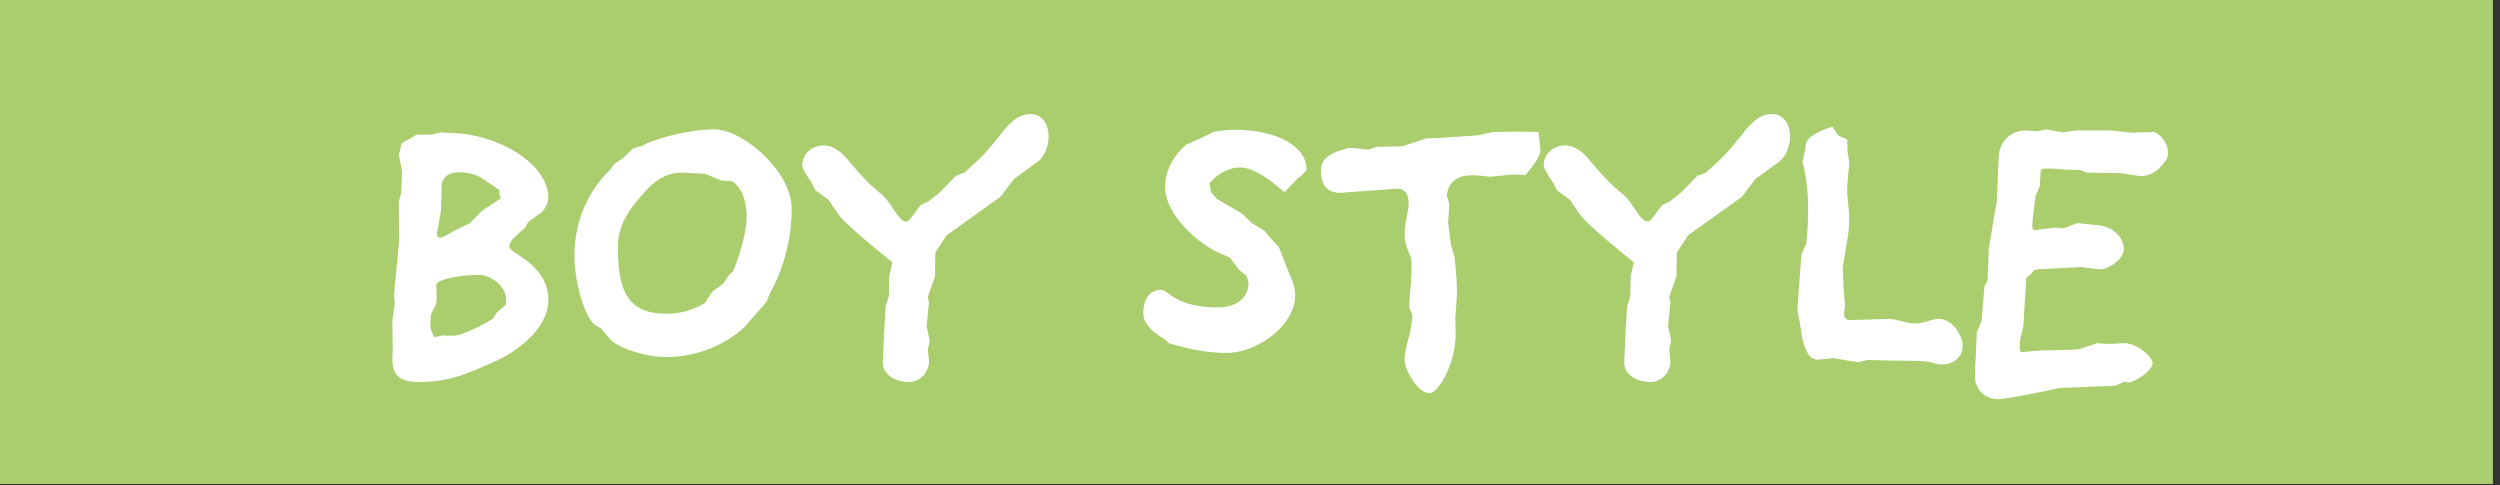
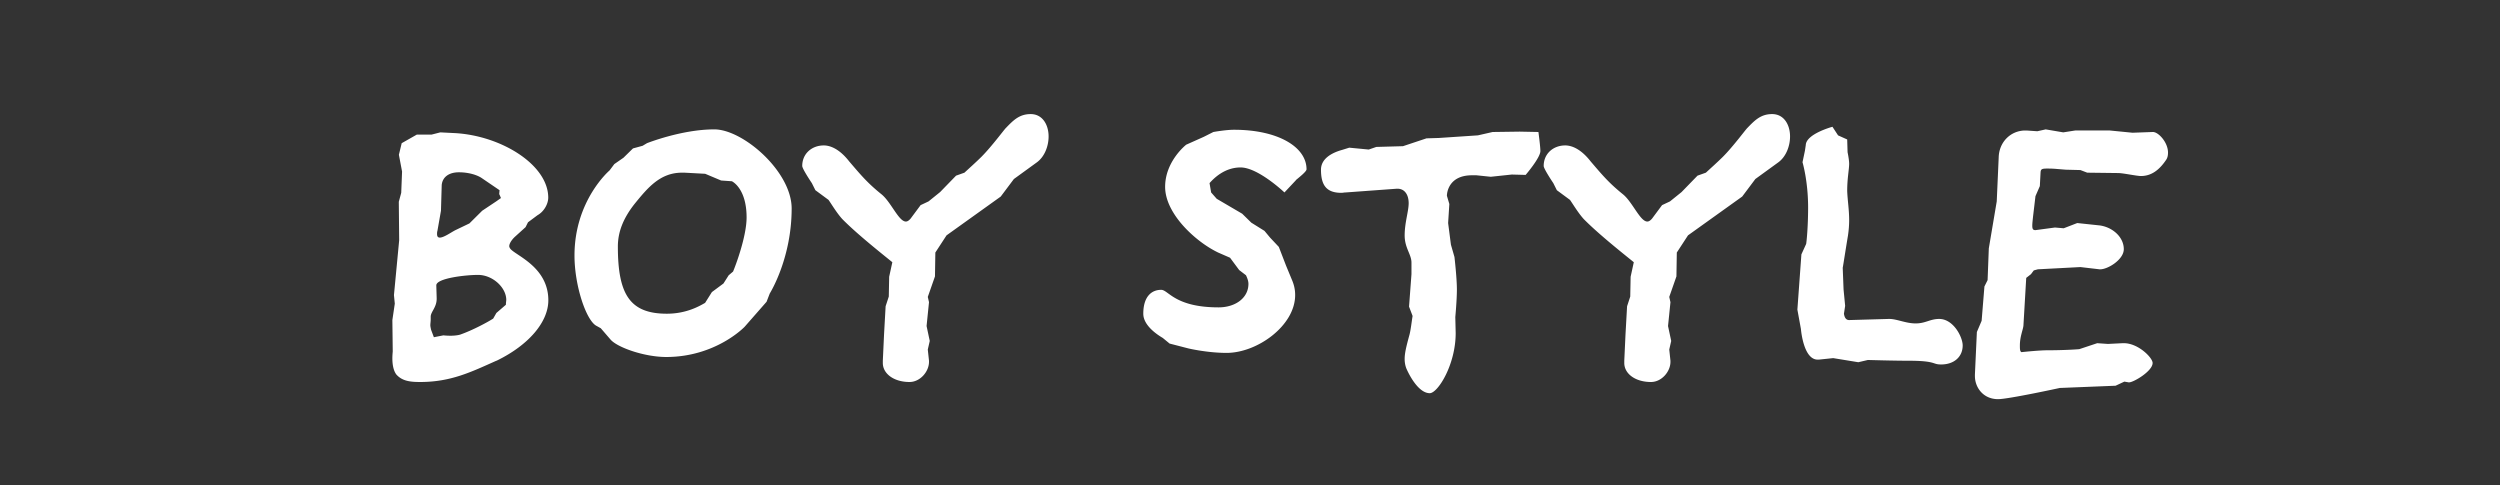
<svg xmlns="http://www.w3.org/2000/svg" width="268" height="52" fill="none">
  <rect width="100%" height="100%" fill="#333333" stroke="none" />
-   <path d="M267.24 0H0v51.88h267.24V0Z" fill="#AACD6E" />
  <path d="M53.212 38.67c-2.69 1.2-4.87 2.28-8.16 2.28-1.03 0-1.92-.08-2.56-.8-.34-.44-.43-1.16-.43-1.72 0-.4.04-.72.04-.76l-.04-3.36.26-1.76-.09-.92.56-5.88-.04-4.12.26-.96.09-2.28-.34-1.8.3-1.24 1.62-.92h1.58l.94-.24 1.58.08c4.96.28 9.99 3.4 9.99 6.92 0 .64-.43 1.48-1.15 1.88l-1.02.76-.26.52-1.15 1.04c-.34.32-.6.72-.6 1 0 .08.04.16.09.24.47.72 4.1 1.92 4.1 5.56 0 2.32-2.09 4.8-5.55 6.48h-.02Zm-1.96-9.2c-1.37 0-4.48.36-4.48 1.12l.04 1.36v.08c0 .92-.64 1.4-.64 1.92v.28c0 .24-.04.44-.04.64 0 .12.04.28.08.48l.3.8 1.02-.2s.34.04.77.04c.34 0 .77-.04 1.03-.12 1.37-.48 2.99-1.36 3.54-1.72l.34-.6 1.02-.88c0-.2.04-.44.04-.52 0-1.32-1.45-2.68-3.03-2.68h.01Zm2.26-8.64.04-.44-1.88-1.28c-.51-.36-1.45-.64-2.48-.64s-1.75.48-1.84 1.36l-.08 2.76-.38 2.16c-.04.12-.04.24-.04.32 0 .28.09.4.3.4.43 0 1.2-.56 1.67-.8l1.5-.72 1.37-1.36 1.5-1 .51-.36-.17-.4h-.02Zm29.004 10.64-.34.88-2.35 2.68s-3.08 3.24-8.41 3.24c-2.31 0-5.17-1-5.94-1.84l-1.07-1.24-.43-.24c-1.11-.52-2.39-4.28-2.39-7.56 0-5.92 3.76-9.12 3.76-9.12l.51-.68.98-.68 1.02-1 1.03-.28.47-.28s3.72-1.48 7.22-1.48c3.08 0 8.29 4.52 8.29 8.48 0 5.2-2.18 8.84-2.35 9.12Zm-4.06-12.04-1.15-.08-1.71-.72-2.22-.12h-.26c-2.35 0-3.67 1.6-5.13 3.4-1.15 1.48-1.75 2.92-1.75 4.52 0 5.12 1.28 7.2 5.25 7.2 2.18 0 3.59-.88 4.1-1.16l.73-1.16 1.24-.92.56-.88.47-.4c.26-.6 1.45-3.76 1.45-5.8 0-3.16-1.58-3.88-1.58-3.88Zm30.234-.24-1.41 1.88-5.81 4.16-1.2 1.84-.04 2.56-.77 2.2.13.56-.26 2.56.34 1.6-.21.92.13 1.2v.12c0 1.04-.94 2.16-2.09 2.16-1.67 0-2.86-.88-2.86-2.04v-.24l.13-2.8.17-3.04.34-1.04.04-2.12.34-1.56c-1.03-.84-3.72-2.96-5.34-4.6-.6-.64-1.24-1.72-1.5-2.08l-1.41-1.04-.38-.76S86 18.11 86 17.79c0-1.32 1.03-2.2 2.31-2.2.68 0 1.67.36 2.73 1.72 1.2 1.4 1.92 2.28 3.46 3.52 1.03.84 1.84 2.92 2.61 2.92.17 0 .34-.12.51-.32l1.07-1.44.85-.4 1.24-1 1.71-1.76.9-.32c.34-.32 1.24-1.12 1.84-1.72 1.11-1.12 2.43-2.92 2.61-3.08.81-.84 1.45-1.48 2.65-1.48 1.28 0 1.92 1.16 1.92 2.4 0 1.04-.43 2.16-1.24 2.76l-2.48 1.8Zm30.242.12-1.239 1.32s-2.82-2.68-4.7-2.68c-1.75 0-2.9 1.2-3.33 1.68l.17 1 .599.68 2.731 1.6.98.96 1.41.88.599.72.94 1 .771 2 .679 1.64c.21.52.3 1 .3 1.52 0 3.28-4.059 6.2-7.349 6.2-2.09 0-4.1-.48-4.1-.48l-2.011-.52-.729-.6c-.47-.28-2.091-1.28-2.091-2.6 0-1.8.851-2.56 1.921-2.56.77 0 1.45 1.88 6.15 1.88 1.79 0 3.2-1 3.2-2.52 0-.36-.17-.72-.26-.92l-.731-.56-.979-1.32-1.28-.56c-2.35-1.12-5.68-4.12-5.68-7.04 0-2.76 2.26-4.52 2.26-4.52l1.879-.84 1.031-.52s1.319-.24 2.219-.24c4.7 0 7.77 1.84 7.77 4.24 0 .24-.769.84-1.149 1.16h.019Zm24.637-.56-1.5-.04-2.26.24-1.54-.16h-.47c-2.48 0-2.69 1.84-2.69 2.2l.26.88-.13 2.04.3 2.32.38 1.32s.26 2.24.26 3.48c0 1.16-.17 2.96-.17 2.96l.04 1.72c0 3.4-1.92 6.44-2.78 6.44-1.11 0-2.09-1.68-2.52-2.68a2.84 2.84 0 0 1-.17-1c0-.6.17-1.32.51-2.56.13-.44.26-1.56.34-2.04l-.38-1 .26-3.48v-1.24c0-.88-.73-1.56-.73-2.92 0-1.36.43-2.6.43-3.44 0-.92-.43-1.56-1.2-1.56h-.08l-5.47.4c-.17 0-.3.04-.47.04-1.58 0-2.18-.8-2.18-2.48 0-1.16 1.11-1.8 2.26-2.12l.77-.24 2.09.2.81-.28 2.86-.08 2.52-.84 1.32-.04 4.19-.28 1.58-.36 2.9-.04 2.01.04s.21 1.56.21 2.04c0 .72-1.58 2.56-1.58 2.56h.02Zm24.605.44-1.41 1.88-5.81 4.16-1.2 1.84-.04 2.56-.77 2.2.13.56-.26 2.56.34 1.6-.21.92.13 1.2v.12c0 1.04-.94 2.16-2.09 2.16-1.67 0-2.86-.88-2.86-2.04v-.24l.13-2.8.17-3.04.34-1.04.04-2.12.34-1.56c-1.03-.84-3.72-2.96-5.34-4.6-.6-.64-1.24-1.72-1.5-2.08l-1.41-1.04-.38-.76s-1.03-1.52-1.03-1.84c0-1.32 1.03-2.2 2.31-2.2.68 0 1.67.36 2.73 1.72 1.2 1.4 1.92 2.28 3.46 3.52 1.03.84 1.84 2.92 2.61 2.92.17 0 .34-.12.51-.32l1.07-1.44.85-.4 1.24-1 1.71-1.76.9-.32c.34-.32 1.24-1.12 1.84-1.72 1.11-1.12 2.43-2.92 2.61-3.08.81-.84 1.45-1.48 2.65-1.48 1.28 0 1.92 1.16 1.92 2.4 0 1.04-.43 2.16-1.24 2.76l-2.48 1.8Zm19.906 19.88c-.98 0-.47-.4-3.54-.4-1.62 0-4.19-.08-4.31-.08l-1.02.24-2.69-.44-1.54.16h-.13c-1.54 0-1.79-3.28-1.79-3.28l-.38-2.08.43-5.92.51-1.12c.04-.2.21-1.76.21-3.92 0-2.84-.6-4.84-.6-4.84l.26-1.24.09-.6c.04-1.2 2.86-1.96 2.86-1.96l.6.92.98.44.04 1.36s.17.8.17 1.24c0 .6-.21 1.56-.21 2.92.04 1.04.21 2 .21 3.12 0 .52-.04 1.08-.13 1.68-.21 1.24-.51 3.2-.56 3.44l.09 2.32.17 1.76-.13.84c.04.24.13.68.56.68l4.23-.12h.08c.81 0 1.75.48 2.82.48 1.07 0 1.54-.48 2.52-.48 1.54 0 2.52 1.96 2.52 2.84 0 1.2-.9 2.04-2.31 2.04h-.01Zm21.441-20.2c-.47 0-1.92-.32-2.48-.32l-3.29-.04-.73-.28-1.58-.04-.98-.08c-.43-.04-.77-.04-1.03-.04-.56 0-.64.08-.68.36l-.08 1.52-.47 1.08-.26 2.2c-.04.4-.08.72-.08.96 0 .36.08.48.34.48l2.09-.28.94.08 1.45-.56 2.26.24c1.41.12 2.73 1.2 2.73 2.56 0 1.12-1.71 2.16-2.52 2.16h-.08l-2.05-.24-4.57.24-.43.12-.3.4-.51.4-.3 5.12c-.04.44-.38 1.16-.38 2.12 0 .36 0 .64.17.72.38-.04 1.96-.2 2.78-.2 1.58 0 2.99-.08 3.42-.12l1.92-.64 1.15.08 1.58-.08h.13c1.54 0 3.08 1.56 3.08 2.12 0 .88-2.05 2.08-2.52 2.08h-.04l-.47-.08-.94.44-5.98.24s-5.51 1.2-6.62 1.2c-1.58 0-2.48-1.24-2.48-2.48v-.16l.21-4.56.51-1.2.3-3.68.34-.68.13-3.4.85-5.04.21-4.72c.04-1.64 1.28-2.88 2.86-2.88h.13l1.15.08.9-.2 1.88.32 1.28-.2h3.72l2.43.24 2.18-.08c.6 0 1.62 1.12 1.62 2.2 0 .28-.04.56-.21.8-.73 1.08-1.58 1.72-2.69 1.72h.01Z" fill="#fff" />
</svg>